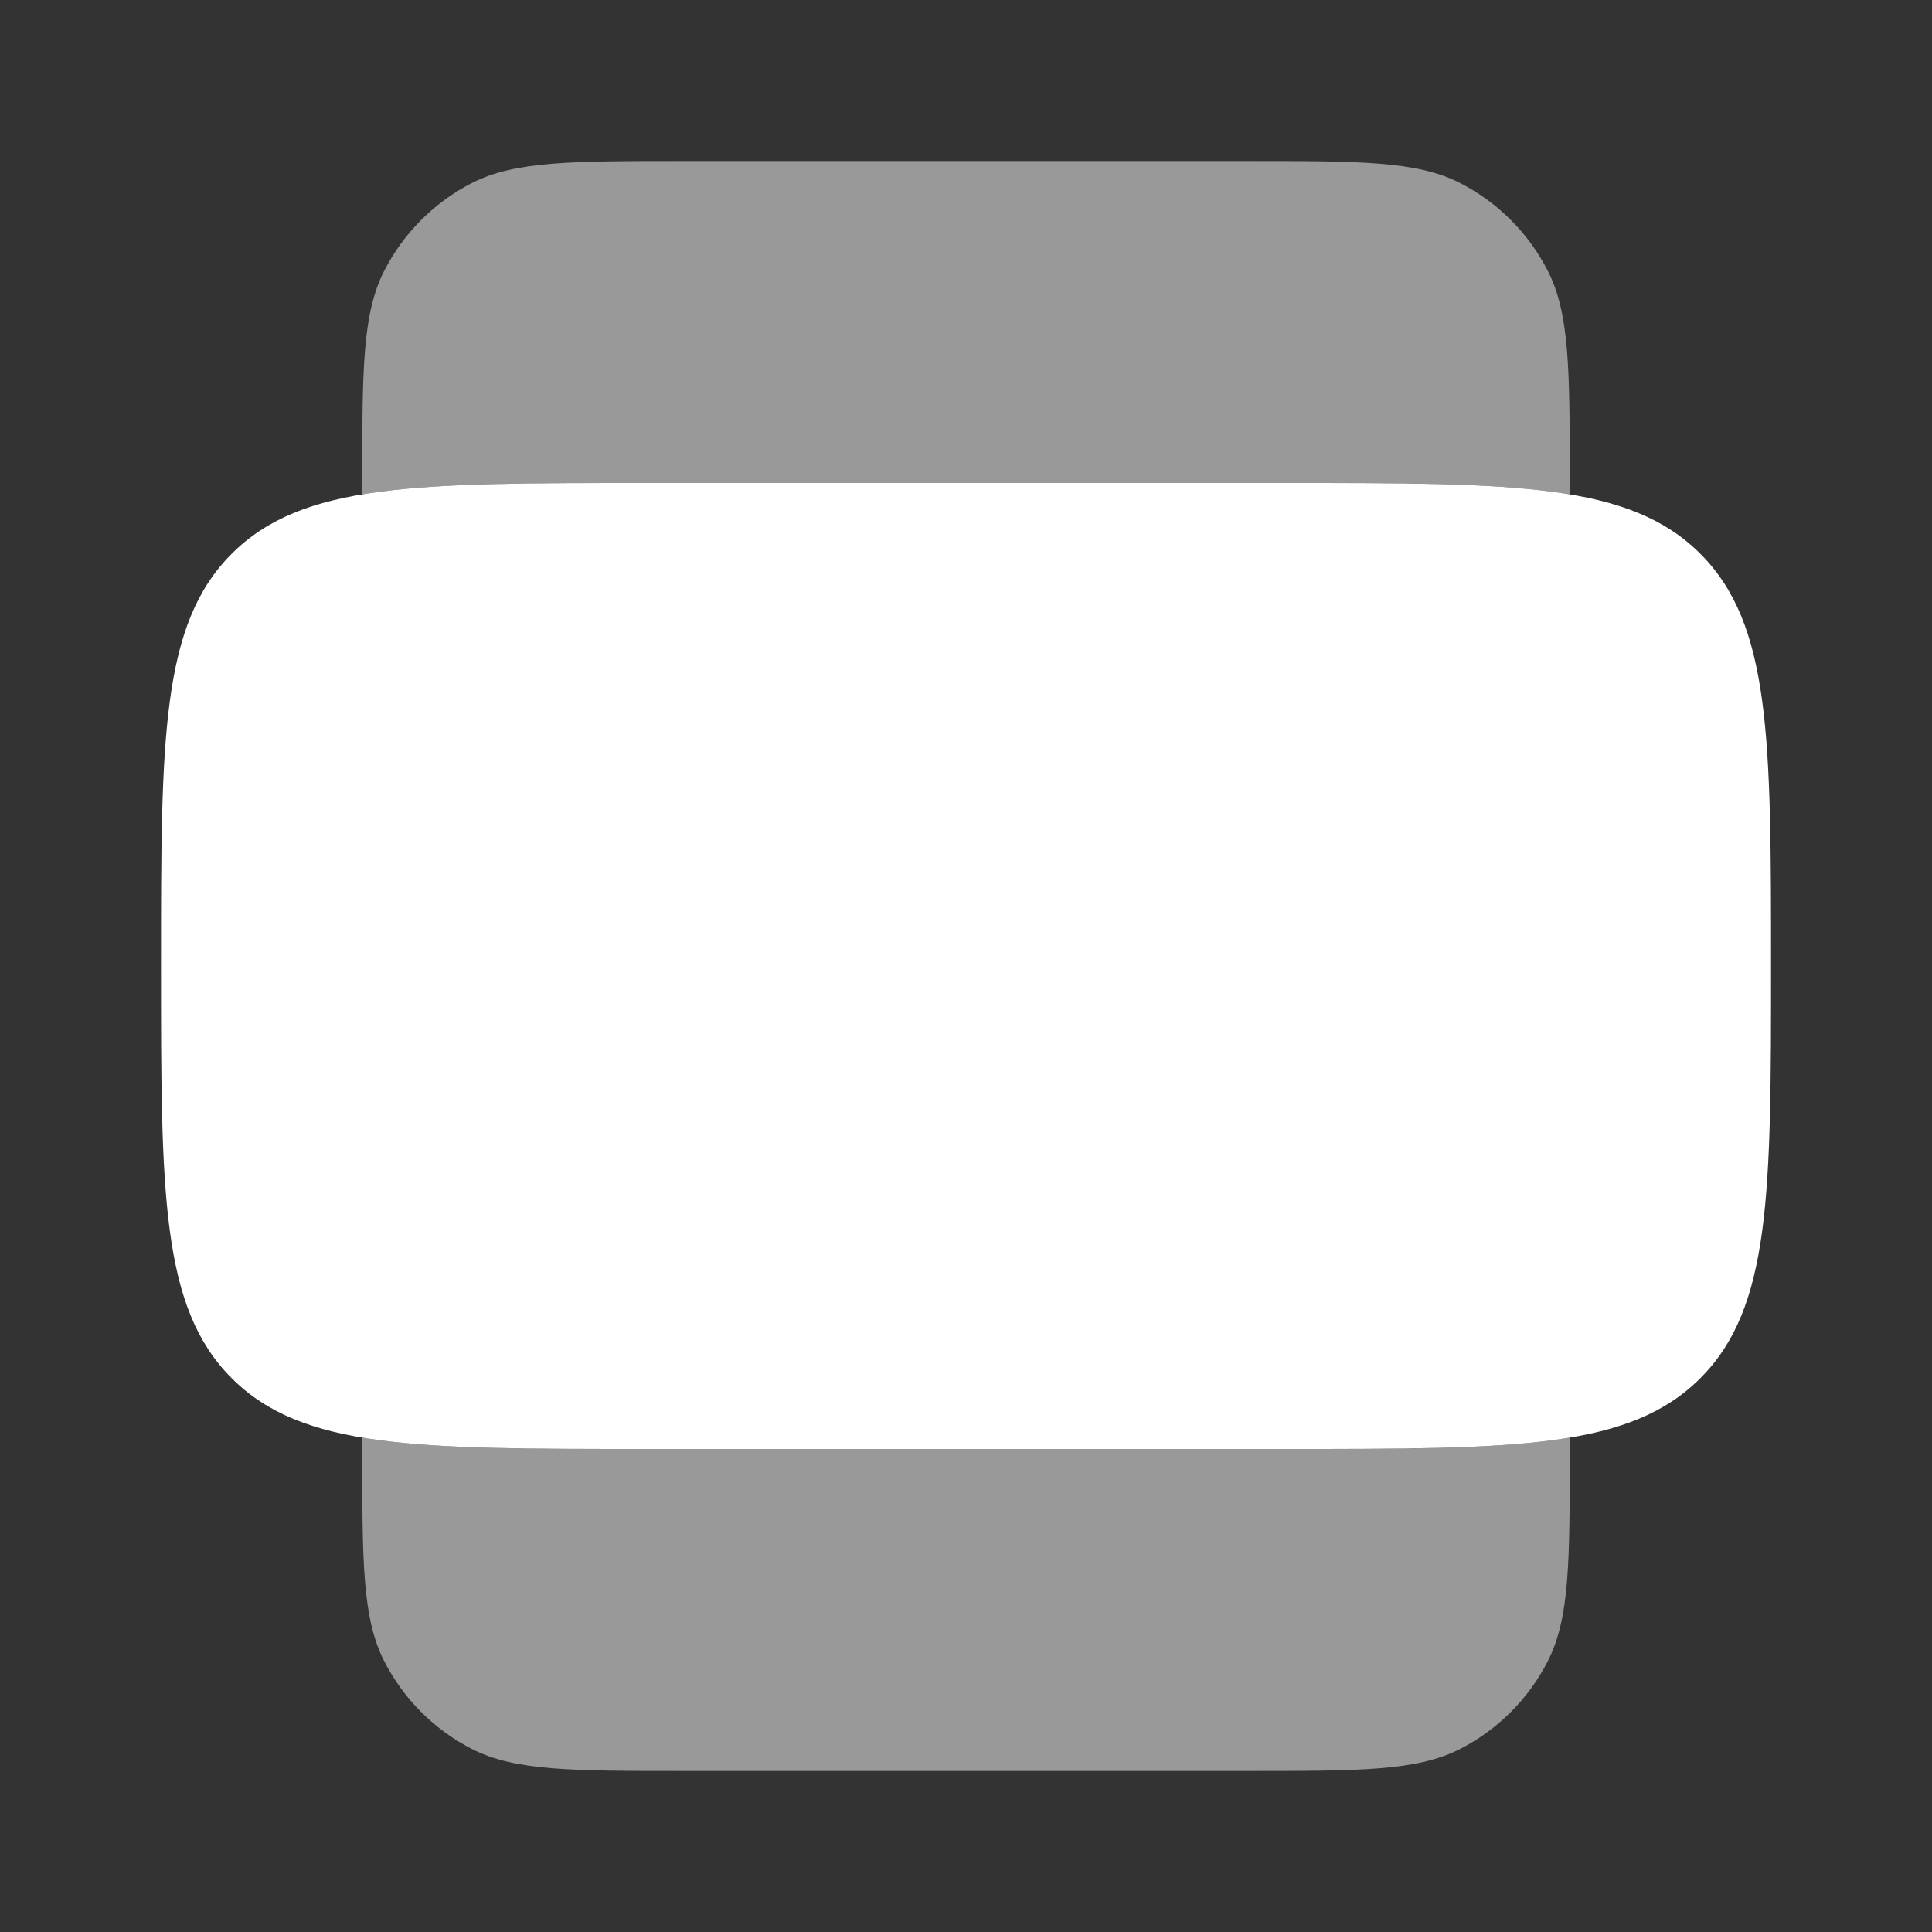
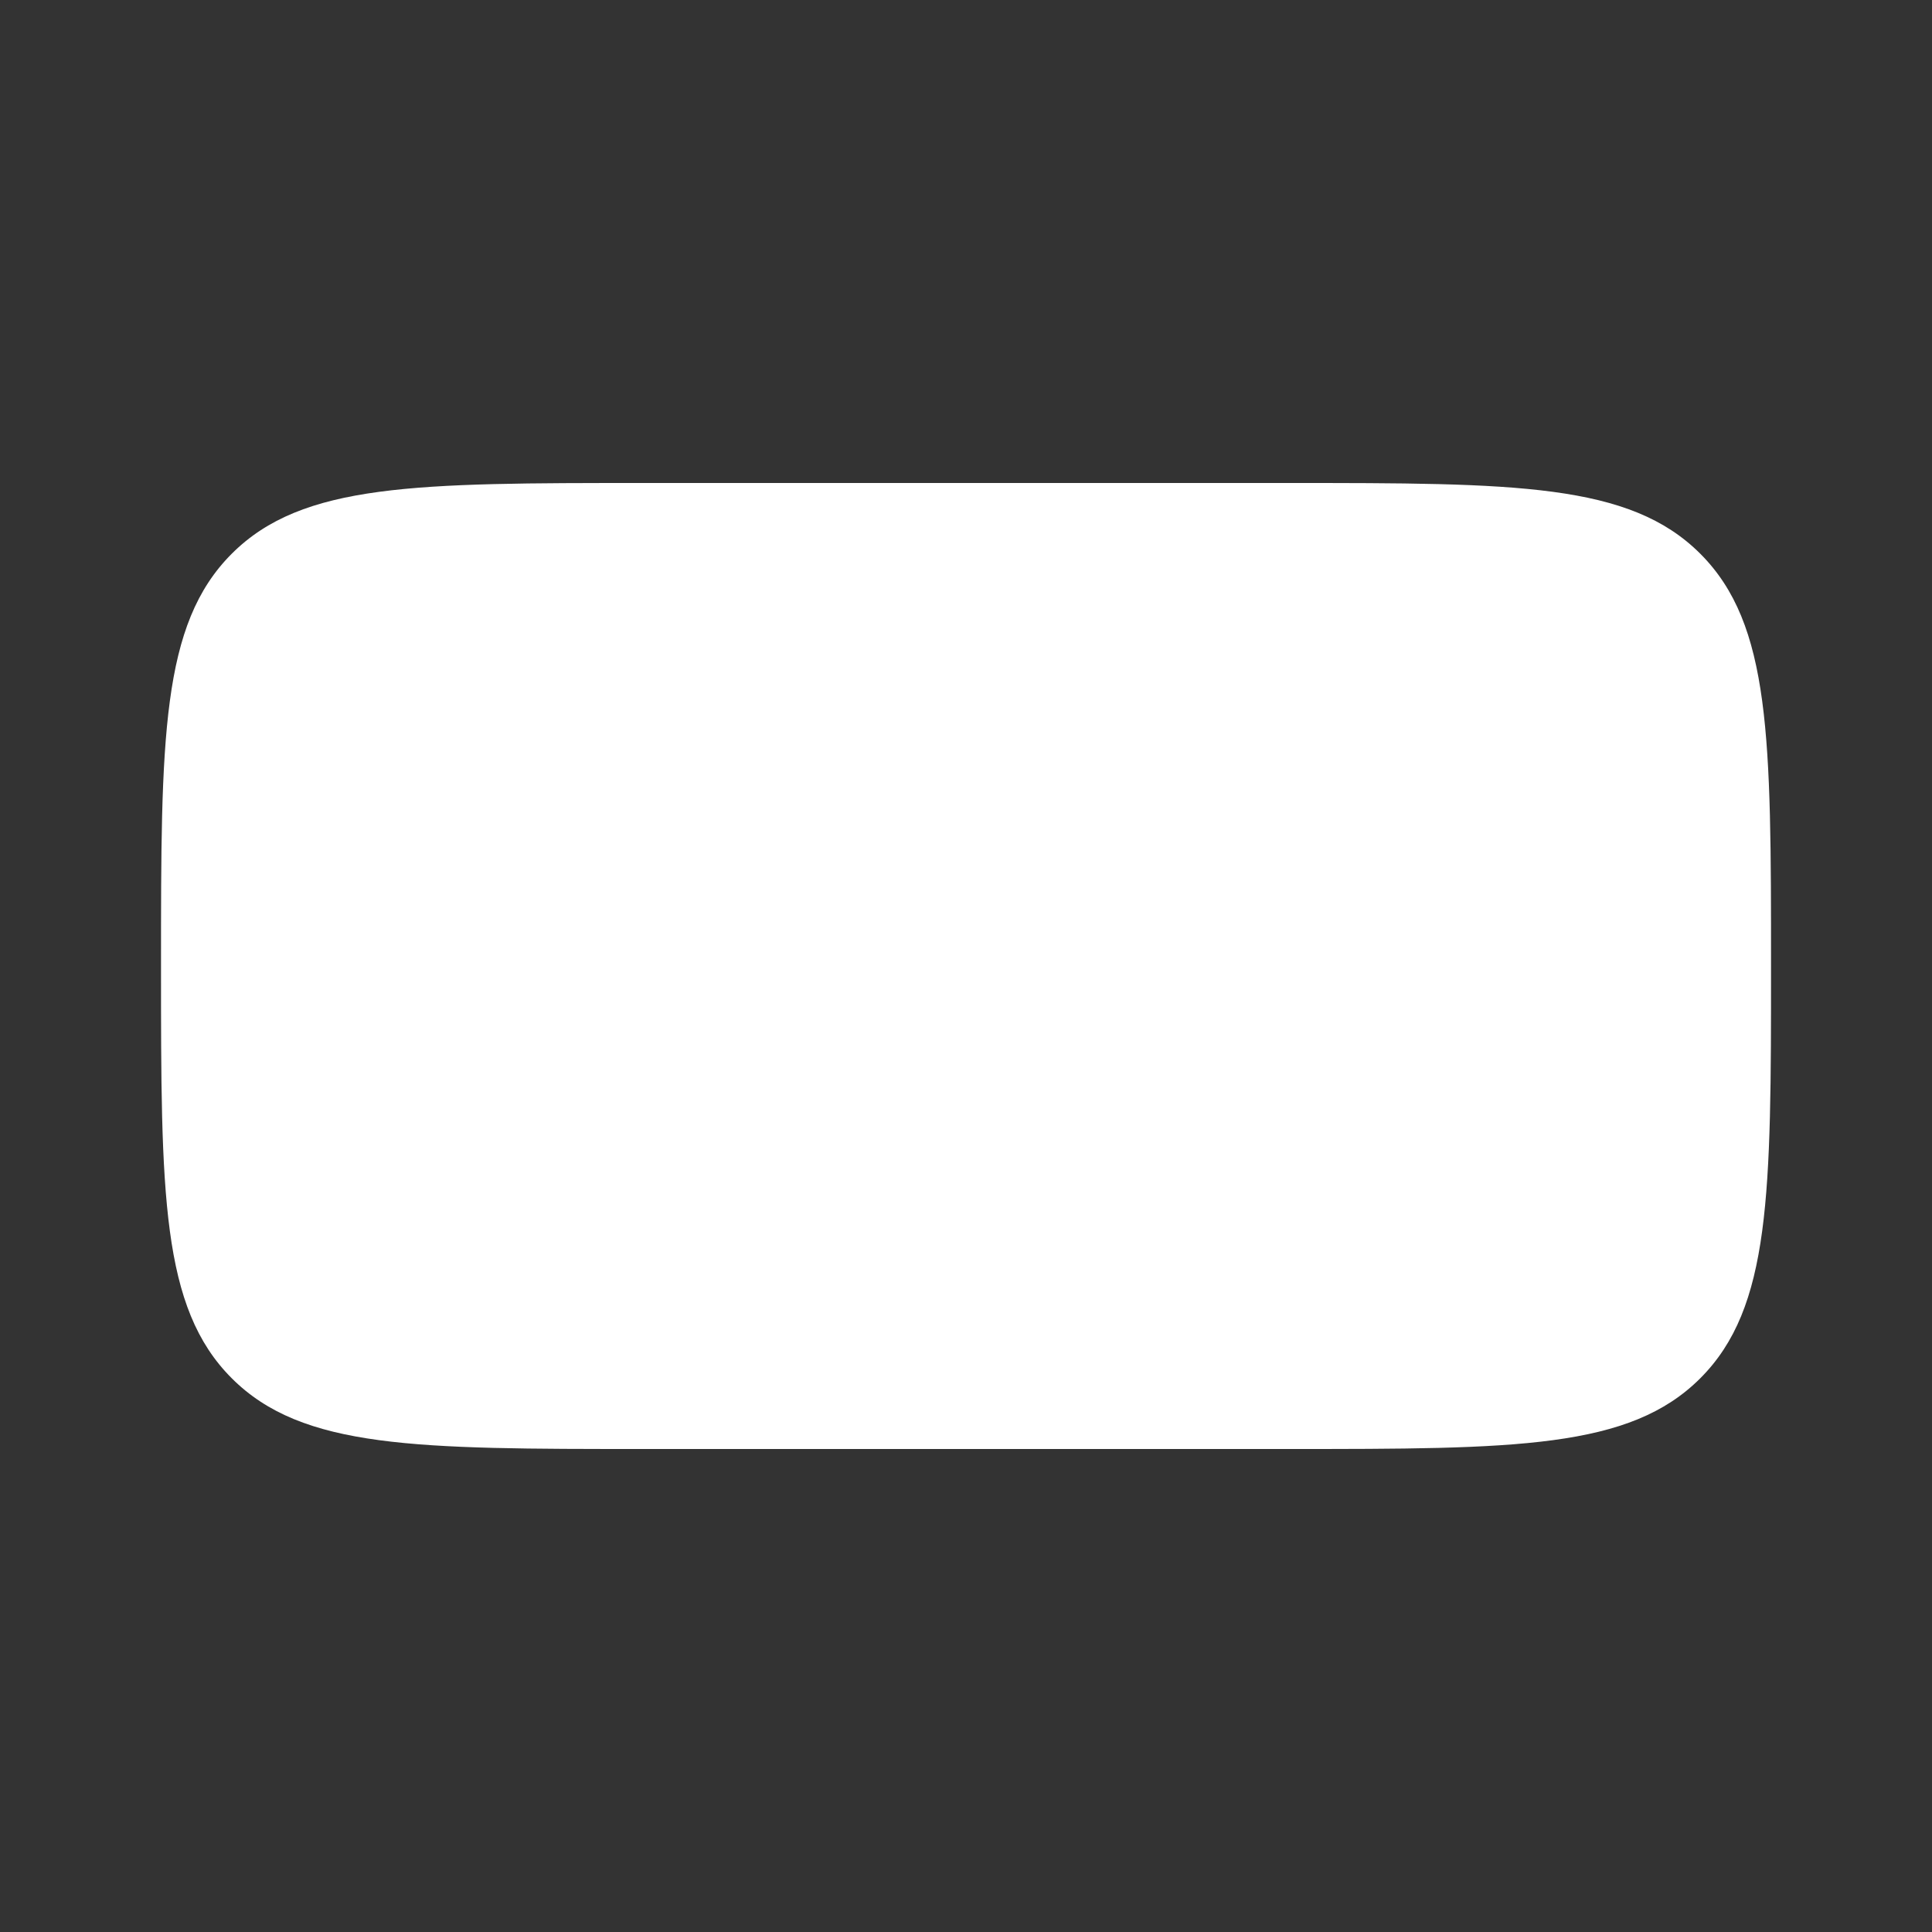
<svg xmlns="http://www.w3.org/2000/svg" width="44" height="44" viewBox="0 0 44 44" fill="none">
  <rect x="0" y="0" width="44" height="44" fill="#333333" stroke="none" />
  <path d="M14.667 33C9.482 33 6.889 33 5.278 31.389C3.667 29.778 3.667 27.186 3.667 22C3.667 16.815 3.667 14.222 5.278 12.611C6.889 11 9.482 11 14.667 11L29.334 11C34.519 11 37.112 11 38.723 12.611C40.334 14.222 40.334 16.815 40.334 22C40.334 27.185 40.334 29.778 38.723 31.389C37.112 33 34.519 33 29.334 33H14.667Z" fill="white" />
  <g opacity="0.5">
-     <path d="M8.25 32.741C9.795 33 11.848 33 14.667 33H29.333C32.152 33 34.205 33 35.75 32.741V33C35.75 35.567 35.75 36.85 35.25 37.831C34.811 38.693 34.11 39.394 33.248 39.834C32.267 40.333 30.984 40.333 28.417 40.333H15.583C13.016 40.333 11.733 40.333 10.752 39.834C9.89 39.394 9.189 38.693 8.75 37.831C8.25 36.85 8.25 35.567 8.25 33L8.25 32.741Z" fill="white" />
-     <path d="M8.25 11.259C9.795 11 11.848 11 14.667 11L29.333 11C32.152 11 34.205 11 35.75 11.259V11C35.75 8.433 35.75 7.15 35.25 6.169C34.811 5.307 34.11 4.606 33.248 4.166C32.267 3.667 30.984 3.667 28.417 3.667L15.583 3.667C13.016 3.667 11.733 3.667 10.752 4.166C9.89 4.606 9.189 5.307 8.75 6.169C8.25 7.15 8.25 8.433 8.25 11L8.25 11.259Z" fill="white" />
-   </g>
+     </g>
</svg>